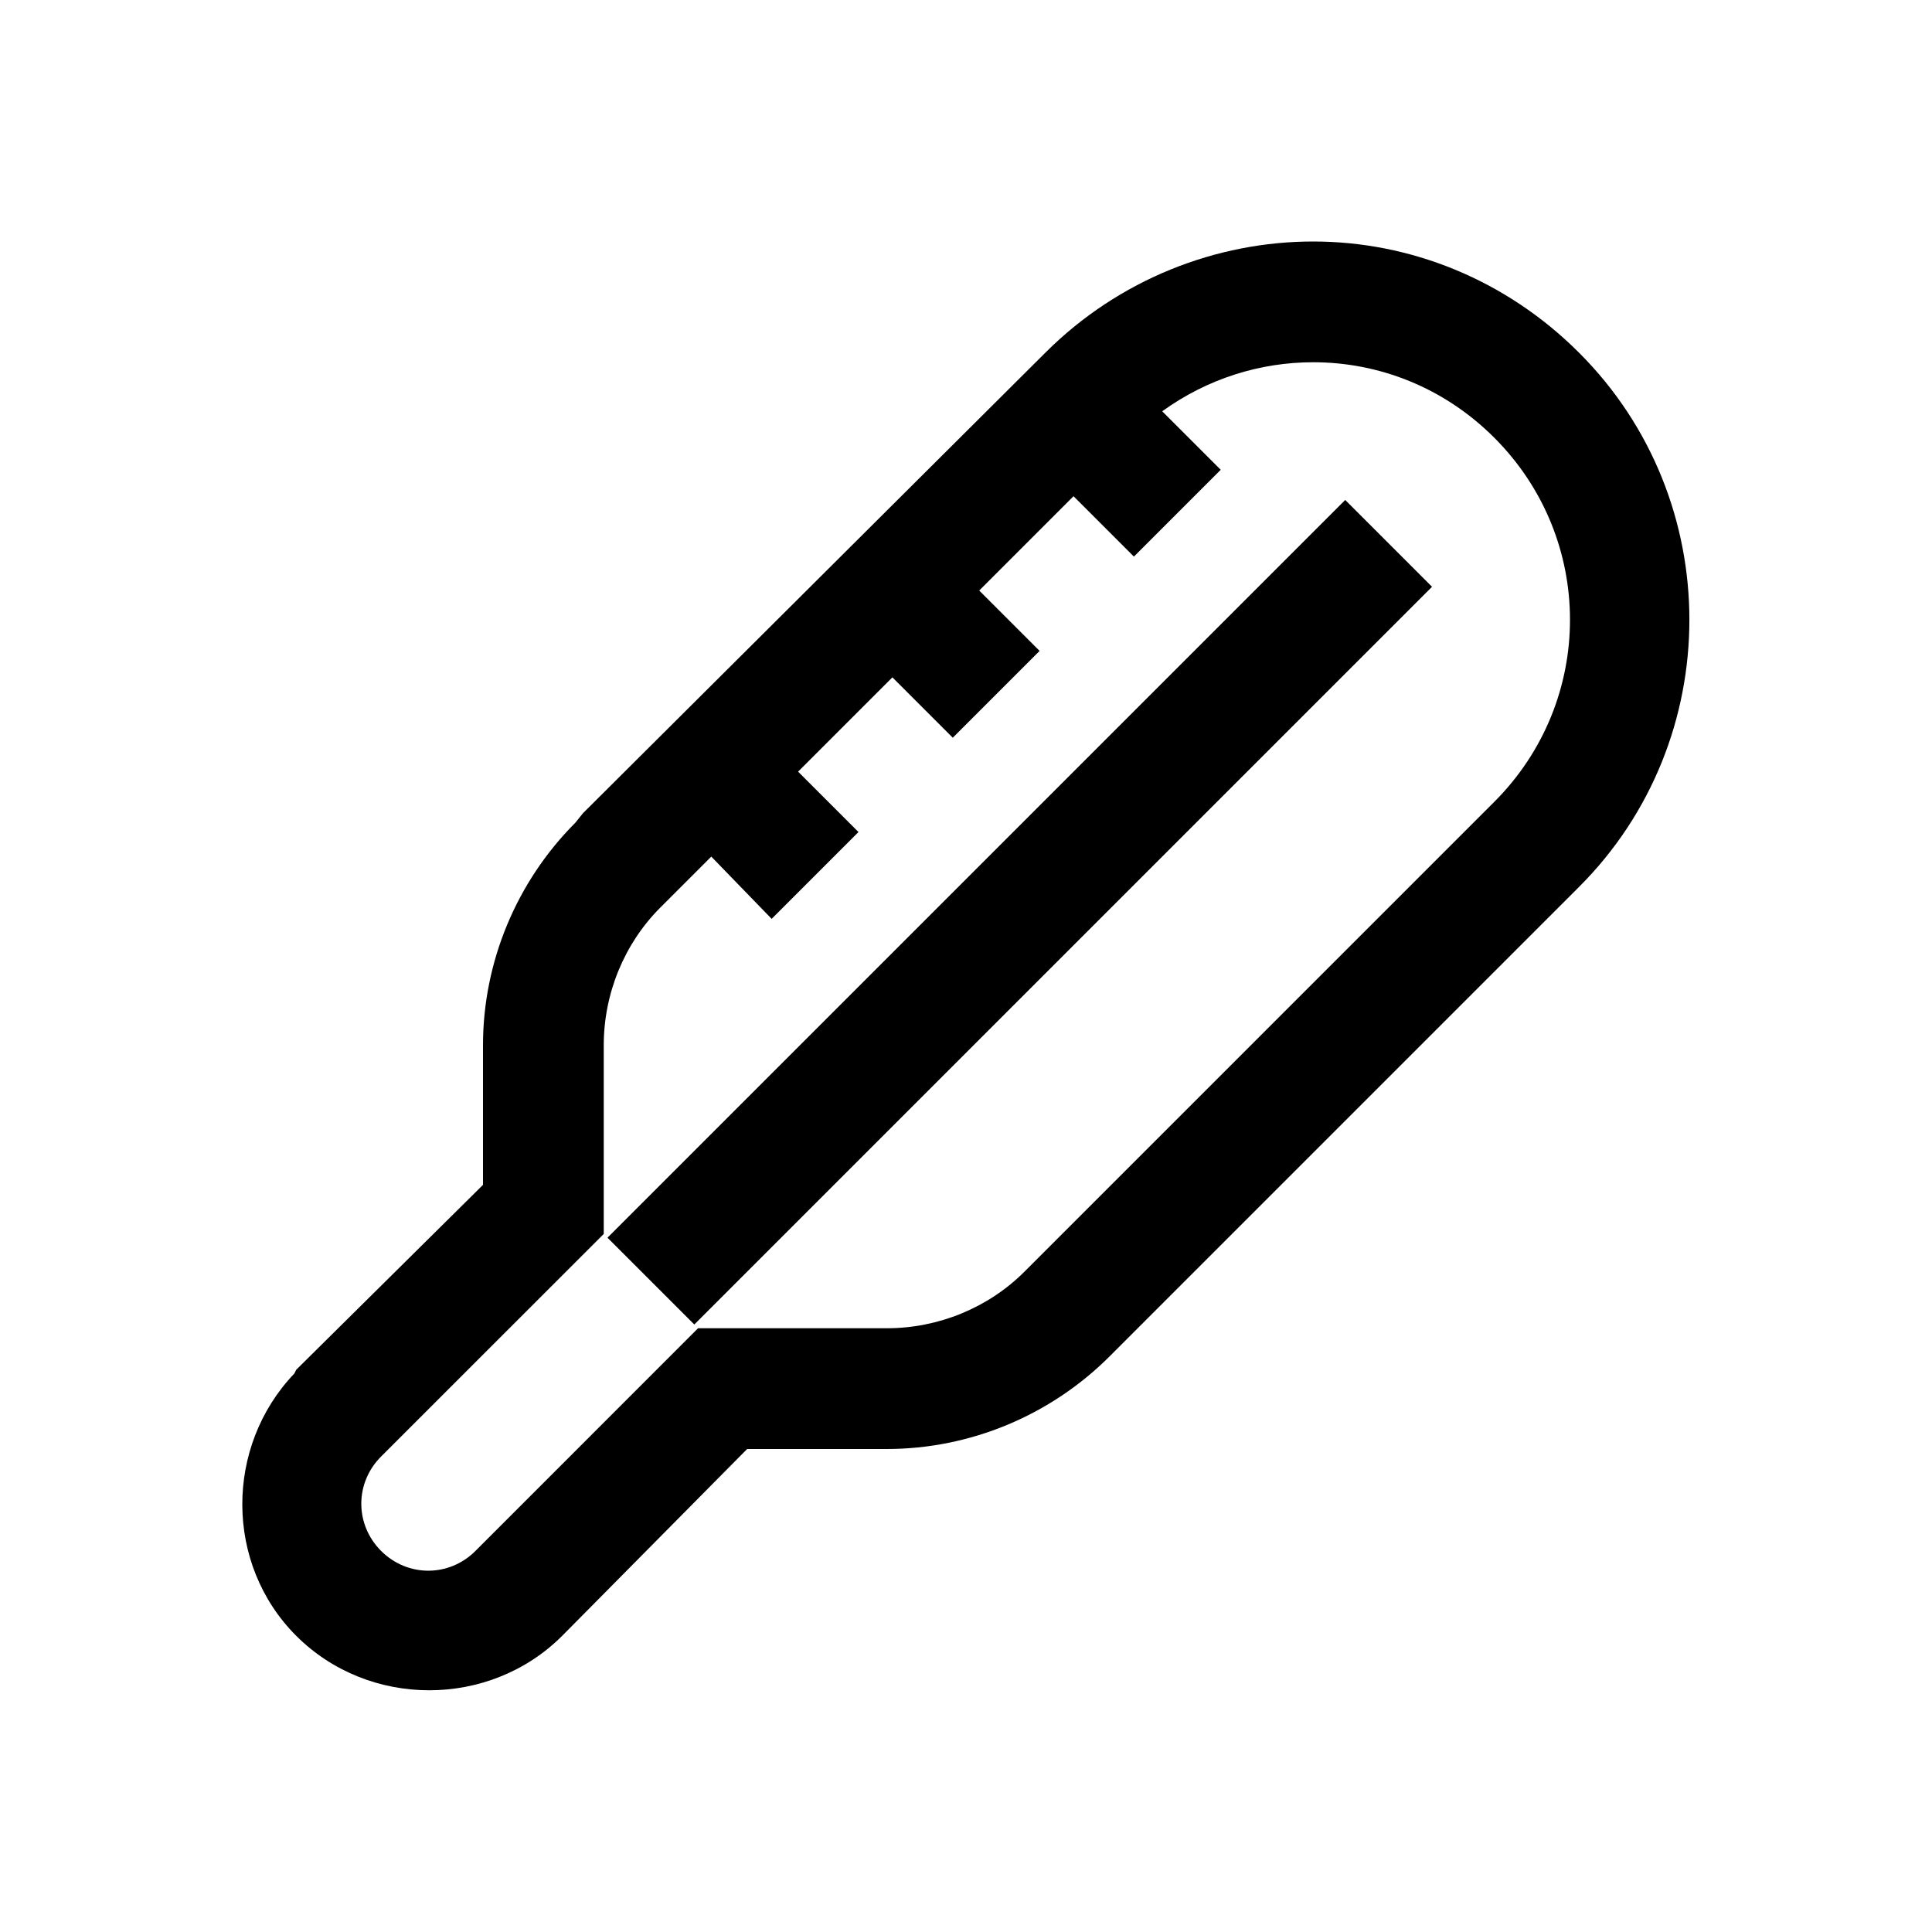
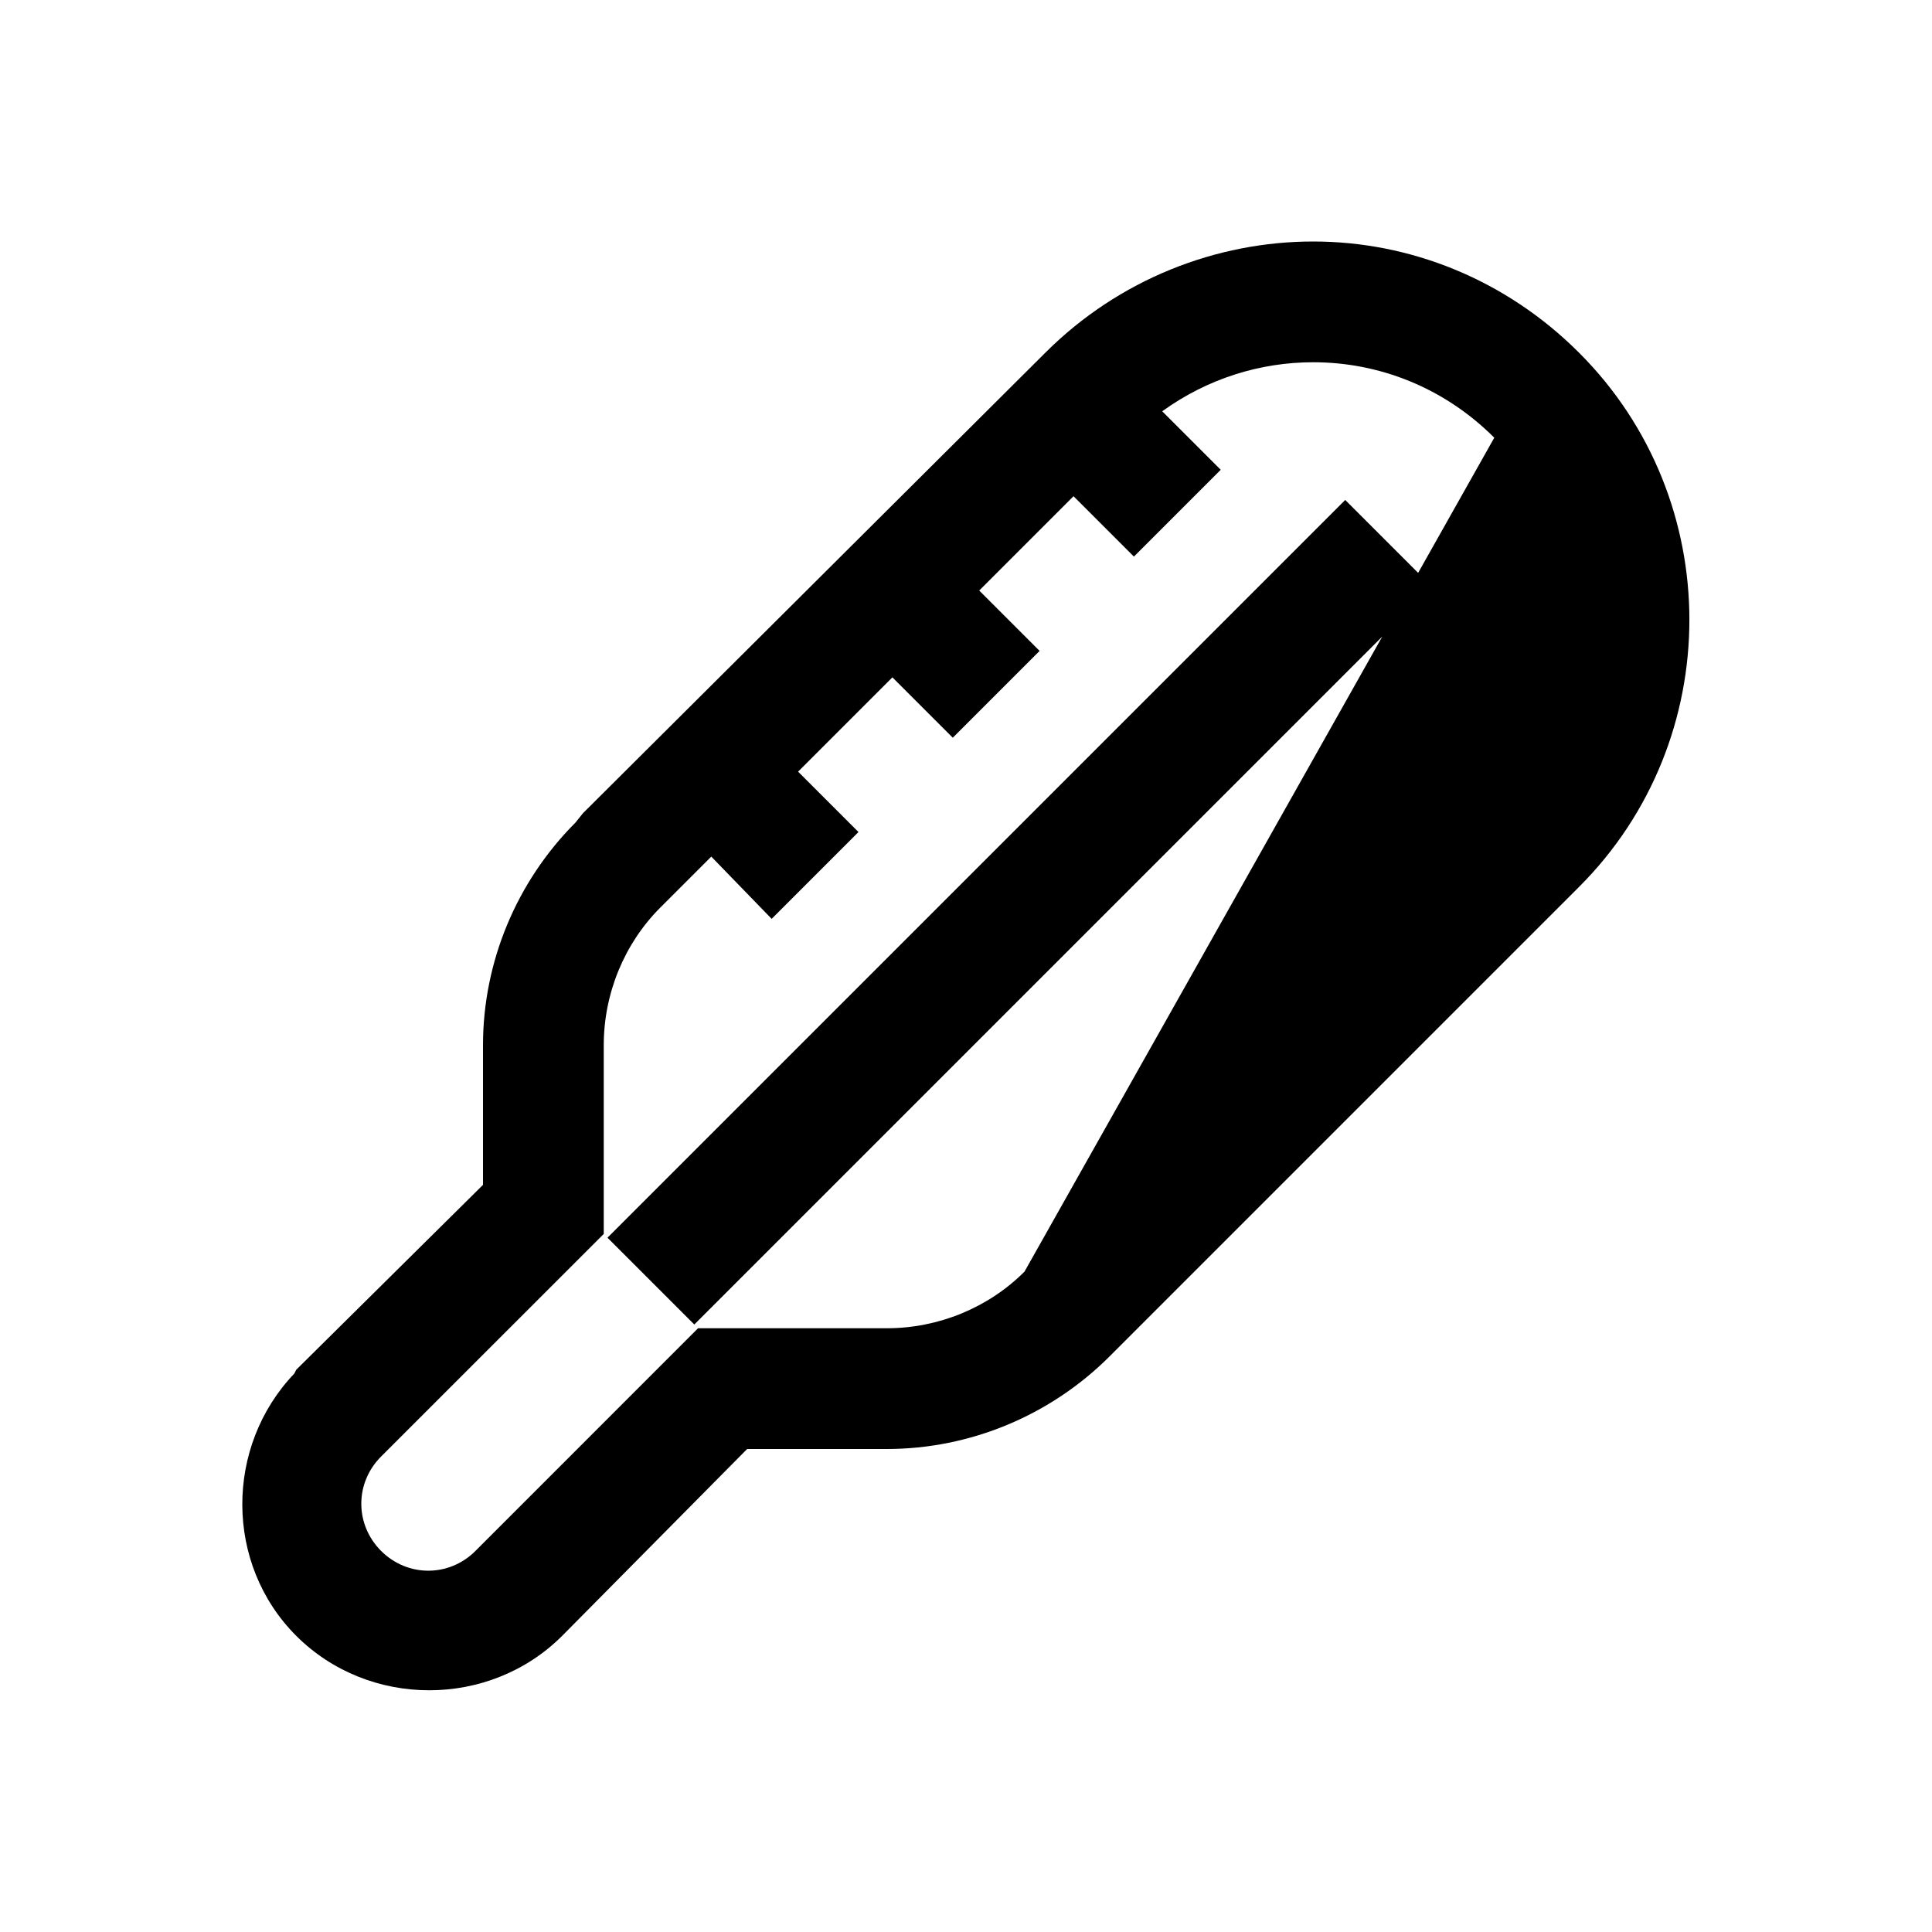
<svg xmlns="http://www.w3.org/2000/svg" viewBox="0 0 32 32">
-   <path d="M 21.75 4 C 20.148 4 18.531 4.625 17.312 5.844 L 9.656 13.469 L 9.531 13.625 C 8.555 14.602 8 15.934 8 17.312 L 8 19.625 L 4.906 22.688 L 4.875 22.75 C 3.723 23.957 3.719 25.906 4.906 27.094 C 6.109 28.297 8.109 28.297 9.312 27.094 L 12.375 24 L 14.688 24 C 16.066 24 17.398 23.445 18.375 22.469 L 26.156 14.688 C 28.59 12.254 28.59 8.277 26.156 5.844 C 24.938 4.625 23.352 4 21.75 4 Z M 21.75 6 C 22.836 6 23.914 6.414 24.75 7.25 C 26.422 8.922 26.422 11.609 24.75 13.281 L 16.969 21.062 C 16.367 21.664 15.539 22 14.688 22 L 11.562 22 L 7.875 25.688 C 7.438 26.125 6.75 26.125 6.312 25.688 C 5.875 25.25 5.875 24.562 6.312 24.125 L 10 20.438 L 10 17.312 C 10 16.461 10.336 15.633 10.938 15.031 L 11.781 14.188 L 12.781 15.219 L 14.219 13.781 L 13.219 12.781 L 14.781 11.219 L 15.781 12.219 L 17.219 10.781 L 16.219 9.781 L 17.781 8.219 L 18.781 9.219 L 20.219 7.781 L 19.25 6.812 C 20 6.27 20.875 6 21.75 6 Z M 22.281 8.281 L 10.062 20.5 L 11.5 21.938 L 23.719 9.719 Z" />
+   <path d="M 21.75 4 C 20.148 4 18.531 4.625 17.312 5.844 L 9.656 13.469 L 9.531 13.625 C 8.555 14.602 8 15.934 8 17.312 L 8 19.625 L 4.906 22.688 L 4.875 22.75 C 3.723 23.957 3.719 25.906 4.906 27.094 C 6.109 28.297 8.109 28.297 9.312 27.094 L 12.375 24 L 14.688 24 C 16.066 24 17.398 23.445 18.375 22.469 L 26.156 14.688 C 28.59 12.254 28.59 8.277 26.156 5.844 C 24.938 4.625 23.352 4 21.75 4 Z M 21.75 6 C 22.836 6 23.914 6.414 24.75 7.25 L 16.969 21.062 C 16.367 21.664 15.539 22 14.688 22 L 11.562 22 L 7.875 25.688 C 7.438 26.125 6.75 26.125 6.312 25.688 C 5.875 25.25 5.875 24.562 6.312 24.125 L 10 20.438 L 10 17.312 C 10 16.461 10.336 15.633 10.938 15.031 L 11.781 14.188 L 12.781 15.219 L 14.219 13.781 L 13.219 12.781 L 14.781 11.219 L 15.781 12.219 L 17.219 10.781 L 16.219 9.781 L 17.781 8.219 L 18.781 9.219 L 20.219 7.781 L 19.25 6.812 C 20 6.27 20.875 6 21.75 6 Z M 22.281 8.281 L 10.062 20.5 L 11.5 21.938 L 23.719 9.719 Z" />
</svg>